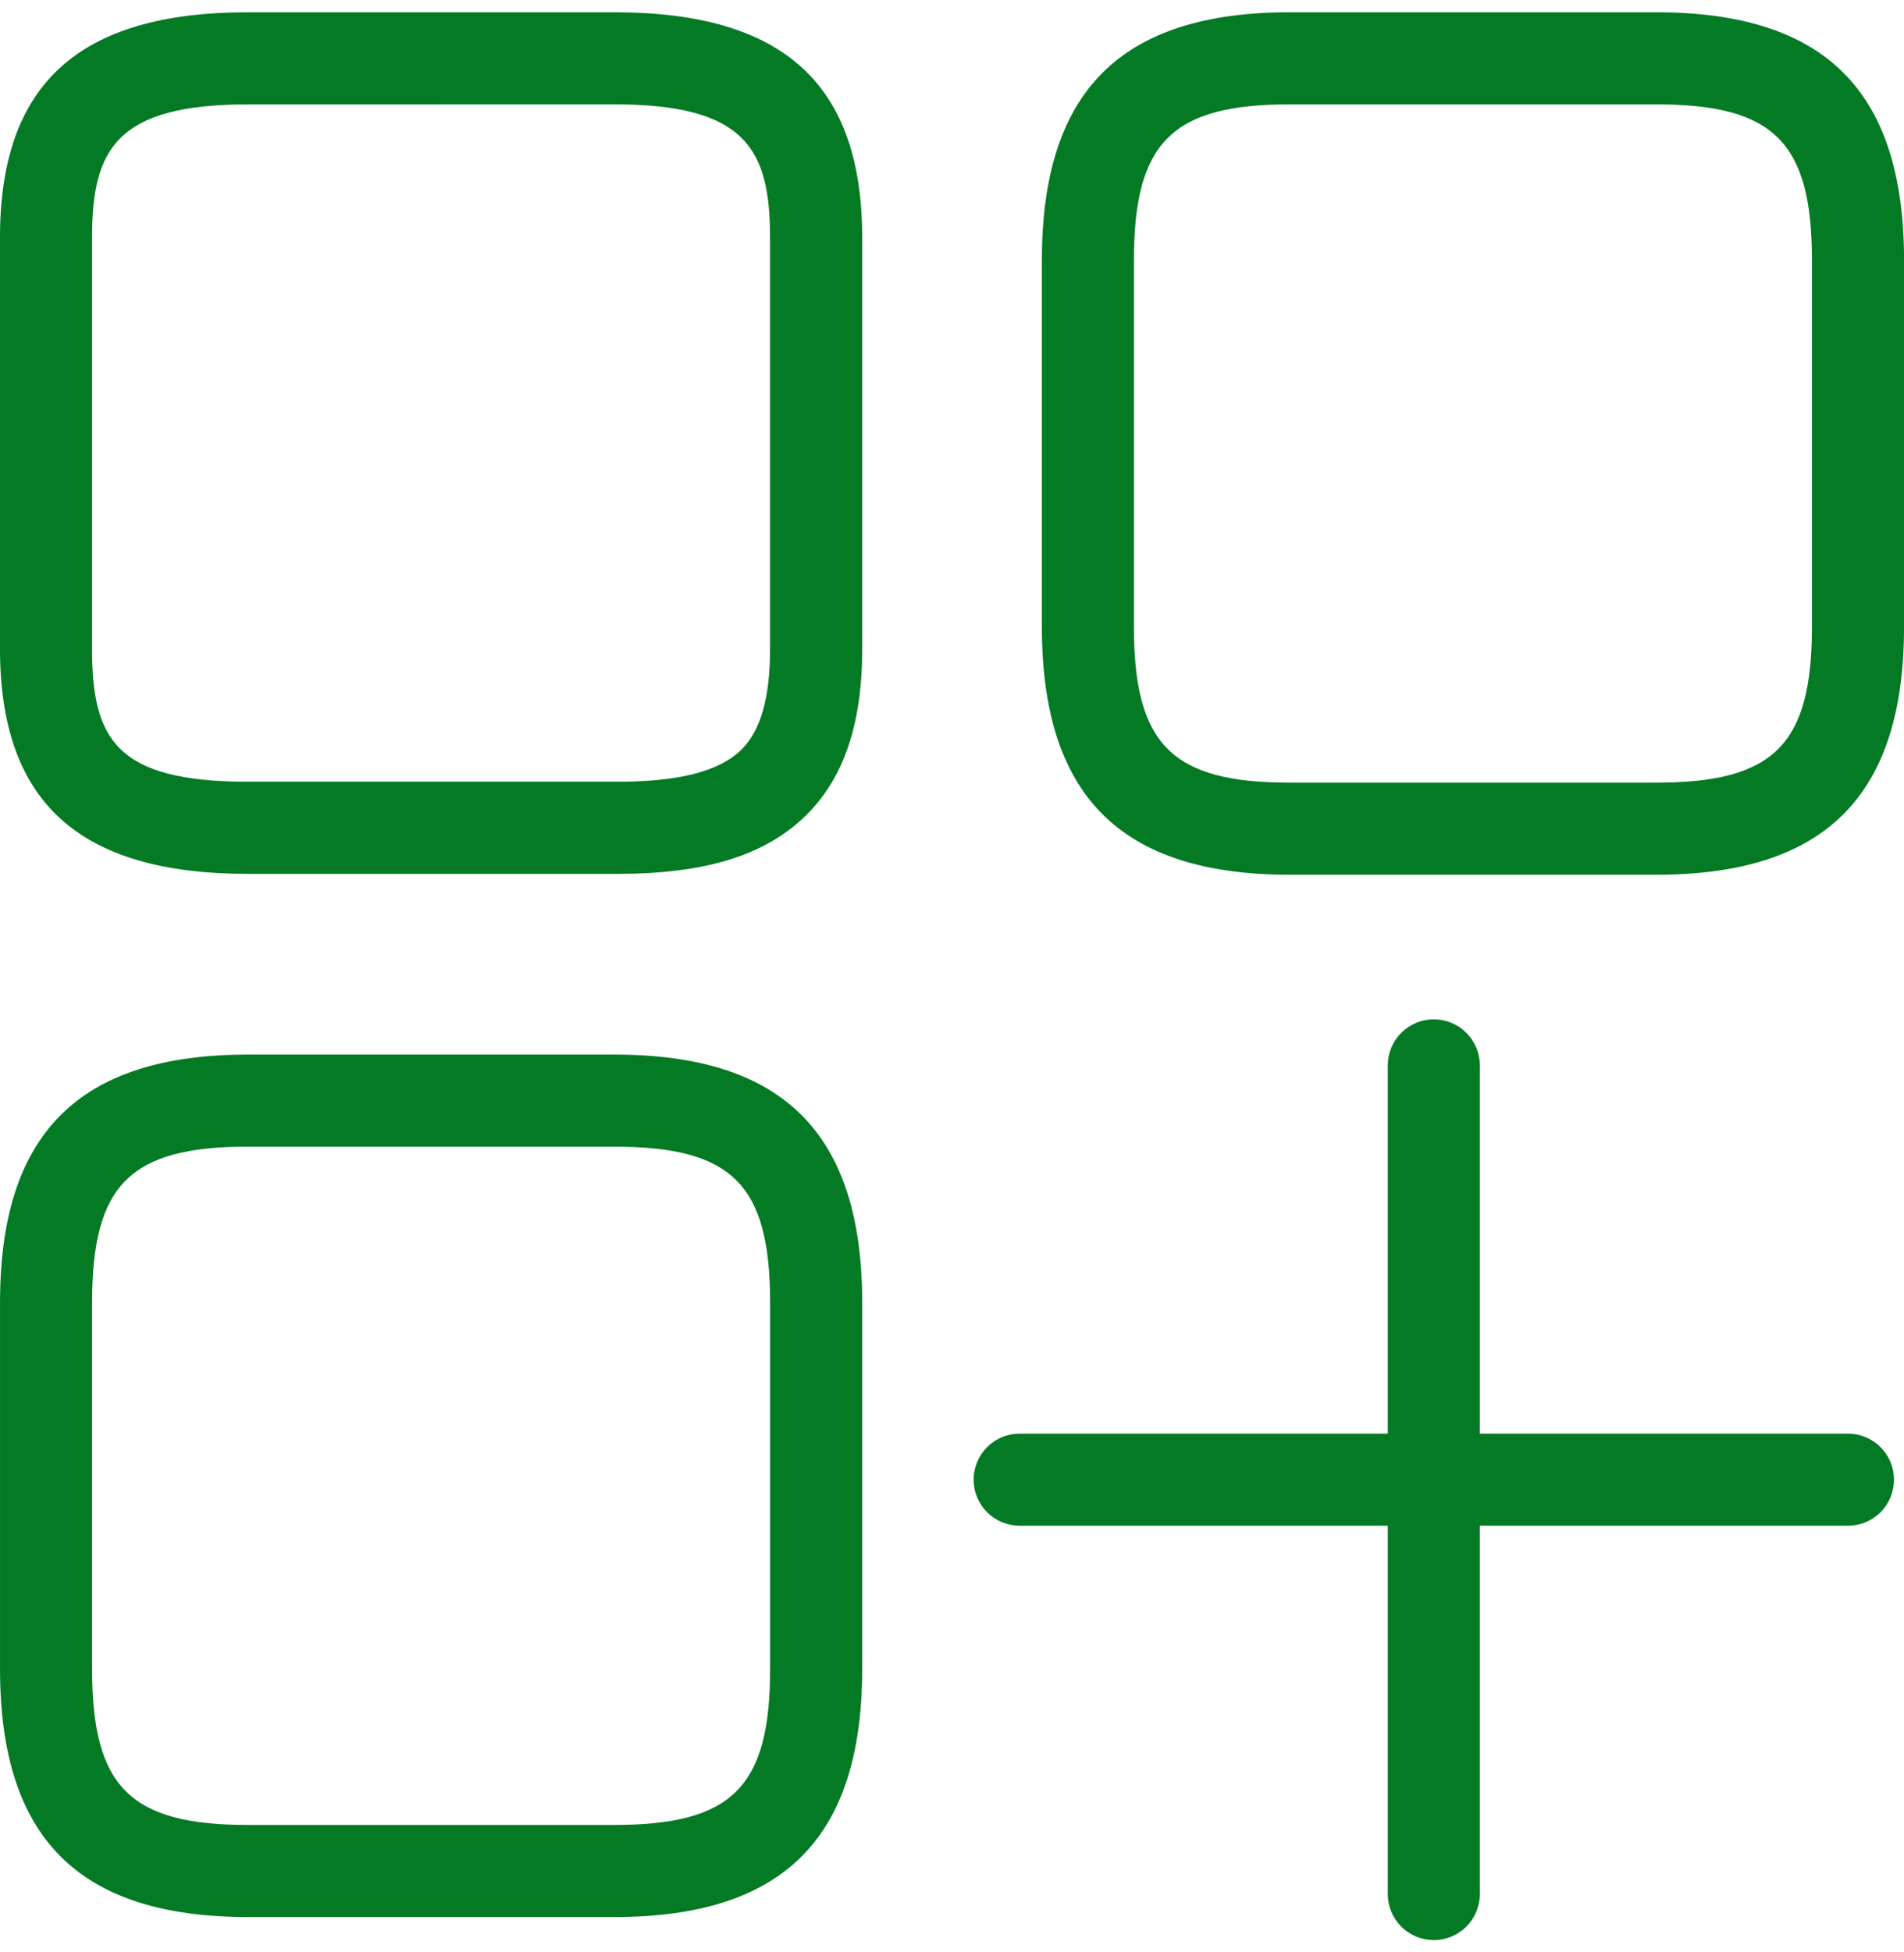
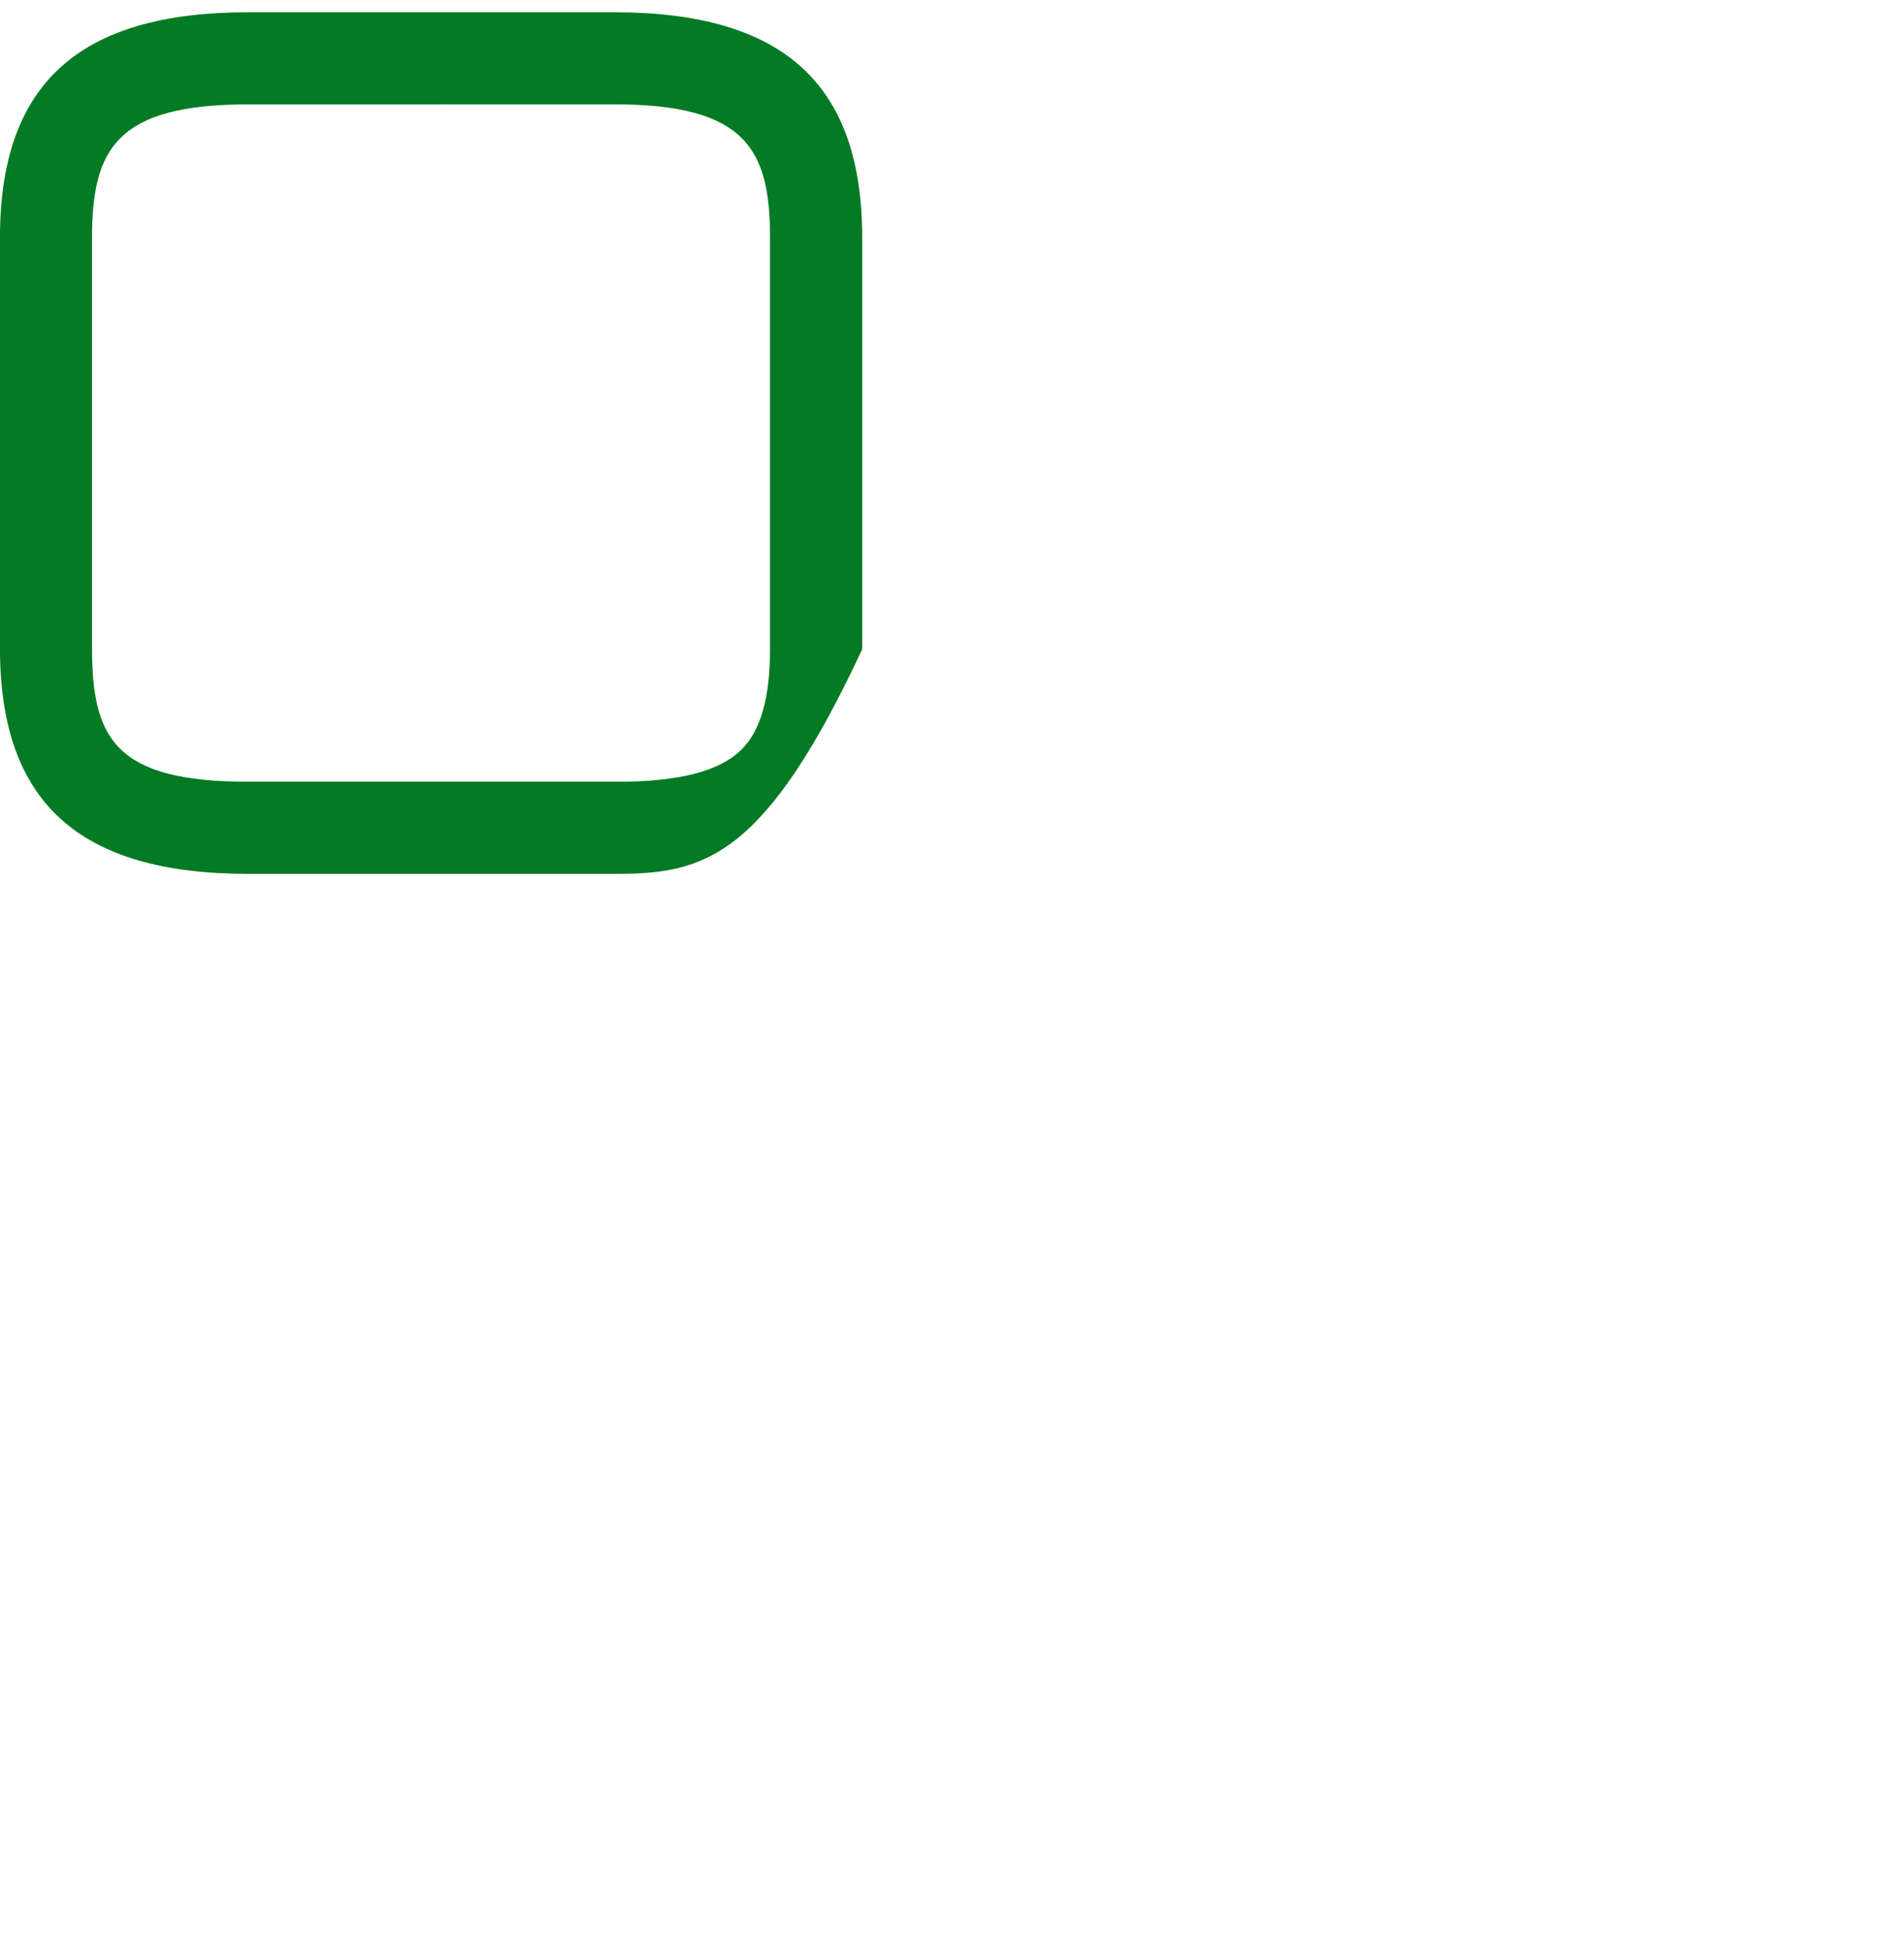
<svg xmlns="http://www.w3.org/2000/svg" width="80" height="82" viewBox="0 0 80 82" fill="none">
  <g clip-path="url(#clip0_270_378)">
-     <path d="M69.578 36.74H54.2C47.089 36.74 43.776 33.429 43.776 26.317V10.938C43.776 3.828 47.089 0.515 54.2 0.515H69.578C76.689 0.515 80.002 3.827 80.002 10.938V26.317C80 33.429 76.689 36.74 69.578 36.74ZM54.2 4.383C49.237 4.383 47.644 5.975 47.644 10.938V26.317C47.644 31.279 49.237 32.872 54.2 32.872H69.578C74.54 32.872 76.132 31.279 76.132 26.317V10.938C76.132 5.975 74.54 4.383 69.578 4.383H54.2Z" fill="#047A24" />
-     <path d="M25.956 36.702H10.422C3.312 36.702 -0.001 33.693 -0.001 27.23V9.986C-0.001 3.524 3.311 0.515 10.422 0.515H25.804C32.914 0.515 36.227 3.524 36.227 9.986V27.269C36.227 30.384 35.463 32.659 33.889 34.222C32.185 35.913 29.663 36.702 25.956 36.702ZM10.422 4.384C4.881 4.384 3.867 6.272 3.867 9.988V27.23C3.867 31.026 4.849 32.833 10.422 32.833H25.946C28.54 32.833 30.242 32.39 31.158 31.479C31.963 30.679 32.355 29.303 32.355 27.269V9.986C32.355 6.27 31.34 4.382 25.8 4.382L10.422 4.384Z" fill="#047A24" />
-     <path d="M25.804 80.516H10.424C3.314 80.516 0.001 77.205 0.001 70.093V54.715C0.001 47.605 3.313 44.292 10.424 44.292H25.804C32.914 44.292 36.227 47.605 36.227 54.715V70.095C36.224 77.205 32.913 80.516 25.804 80.516ZM10.424 48.159C5.462 48.159 3.869 49.752 3.869 54.714V70.094C3.869 75.055 5.462 76.648 10.424 76.648H25.804C30.765 76.648 32.358 75.055 32.358 70.094V54.715C32.358 49.753 30.765 48.16 25.804 48.16L10.424 48.159Z" fill="#047A24" />
-     <path d="M77.647 64.08H42.842C42.329 64.08 41.837 63.877 41.474 63.514C41.111 63.151 40.908 62.66 40.908 62.147C40.908 61.634 41.111 61.142 41.474 60.779C41.837 60.417 42.329 60.213 42.842 60.213H77.647C78.159 60.213 78.651 60.417 79.014 60.779C79.377 61.142 79.58 61.634 79.58 62.147C79.58 62.66 79.377 63.151 79.014 63.514C78.651 63.877 78.159 64.08 77.647 64.08Z" fill="#047A24" />
-     <path d="M60.244 81.484C59.731 81.484 59.239 81.28 58.876 80.918C58.514 80.555 58.31 80.063 58.31 79.55V44.745C58.31 44.233 58.514 43.741 58.876 43.378C59.239 43.015 59.731 42.812 60.244 42.812C60.757 42.812 61.248 43.015 61.611 43.378C61.974 43.741 62.177 44.233 62.177 44.745V79.55C62.177 80.063 61.973 80.555 61.611 80.917C61.248 81.28 60.756 81.484 60.244 81.484Z" fill="#047A24" />
+     <path d="M25.956 36.702H10.422C3.312 36.702 -0.001 33.693 -0.001 27.23V9.986C-0.001 3.524 3.311 0.515 10.422 0.515H25.804C32.914 0.515 36.227 3.524 36.227 9.986V27.269C32.185 35.913 29.663 36.702 25.956 36.702ZM10.422 4.384C4.881 4.384 3.867 6.272 3.867 9.988V27.23C3.867 31.026 4.849 32.833 10.422 32.833H25.946C28.54 32.833 30.242 32.39 31.158 31.479C31.963 30.679 32.355 29.303 32.355 27.269V9.986C32.355 6.27 31.34 4.382 25.8 4.382L10.422 4.384Z" fill="#047A24" />
  </g>
  <defs>
    <clipPath id="clip0_270_378">
      <rect width="80" height="80.967" fill="white" transform="translate(0 0.517)" />
    </clipPath>
  </defs>
</svg>